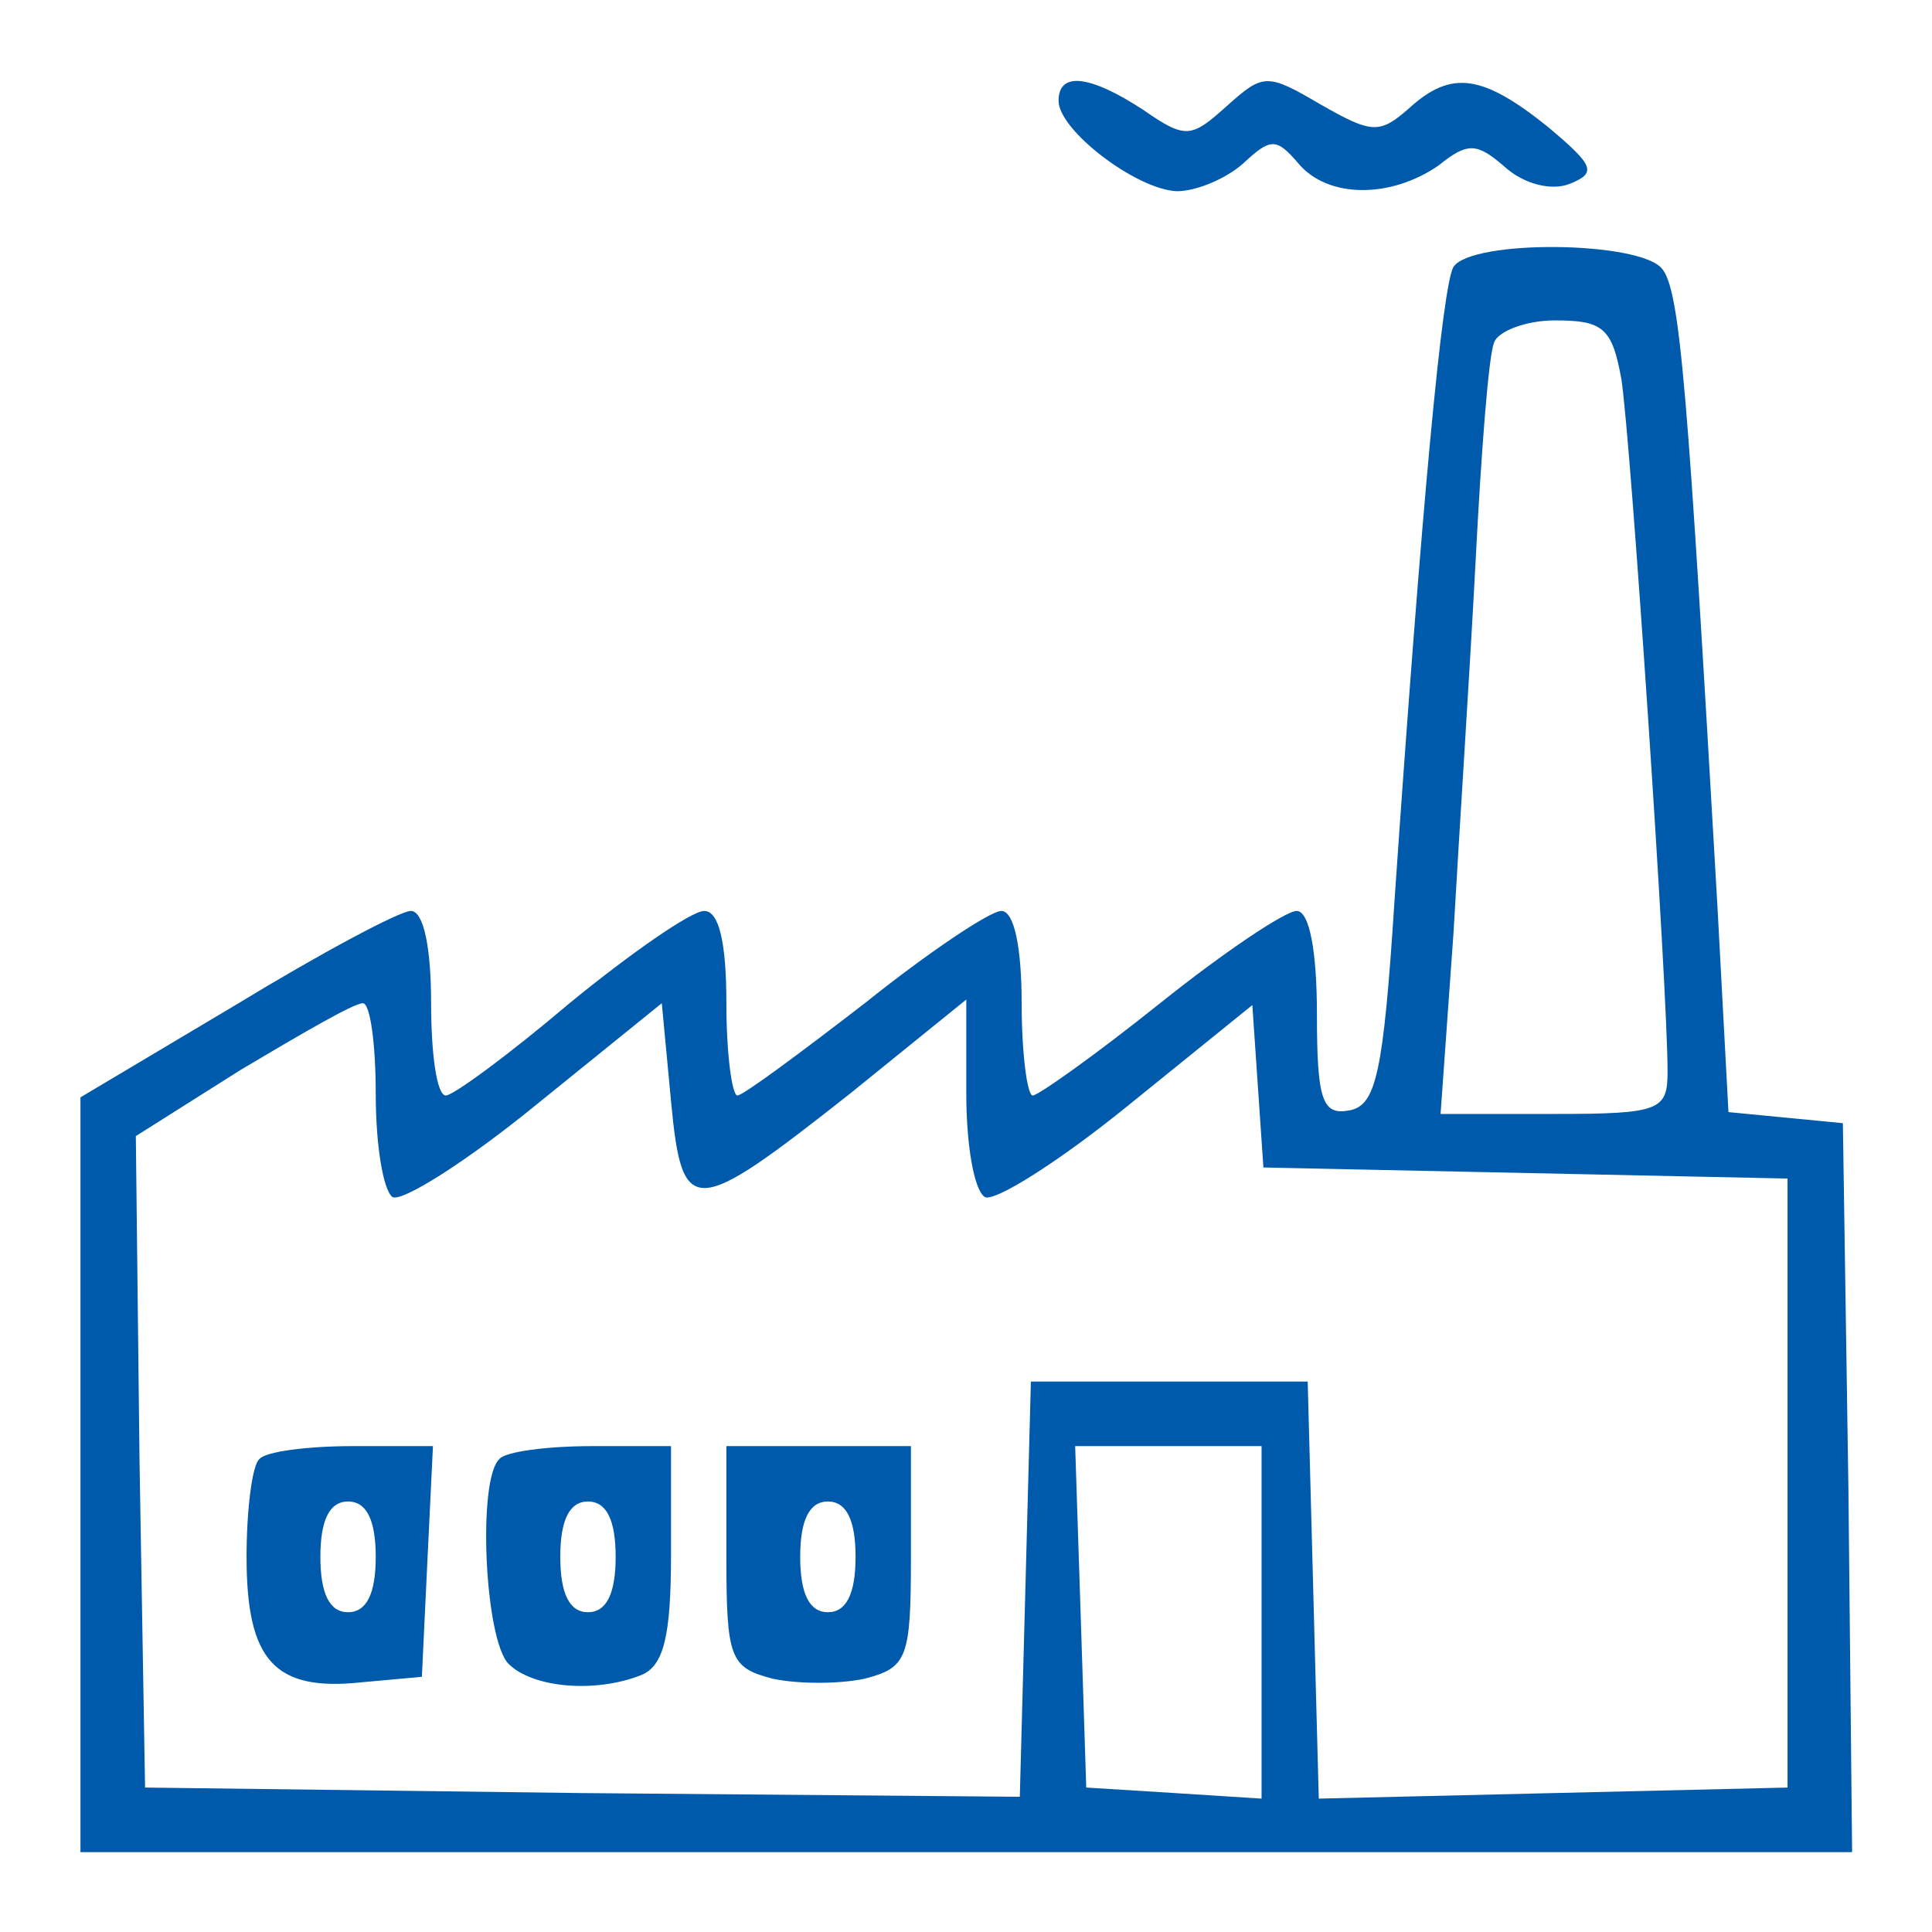
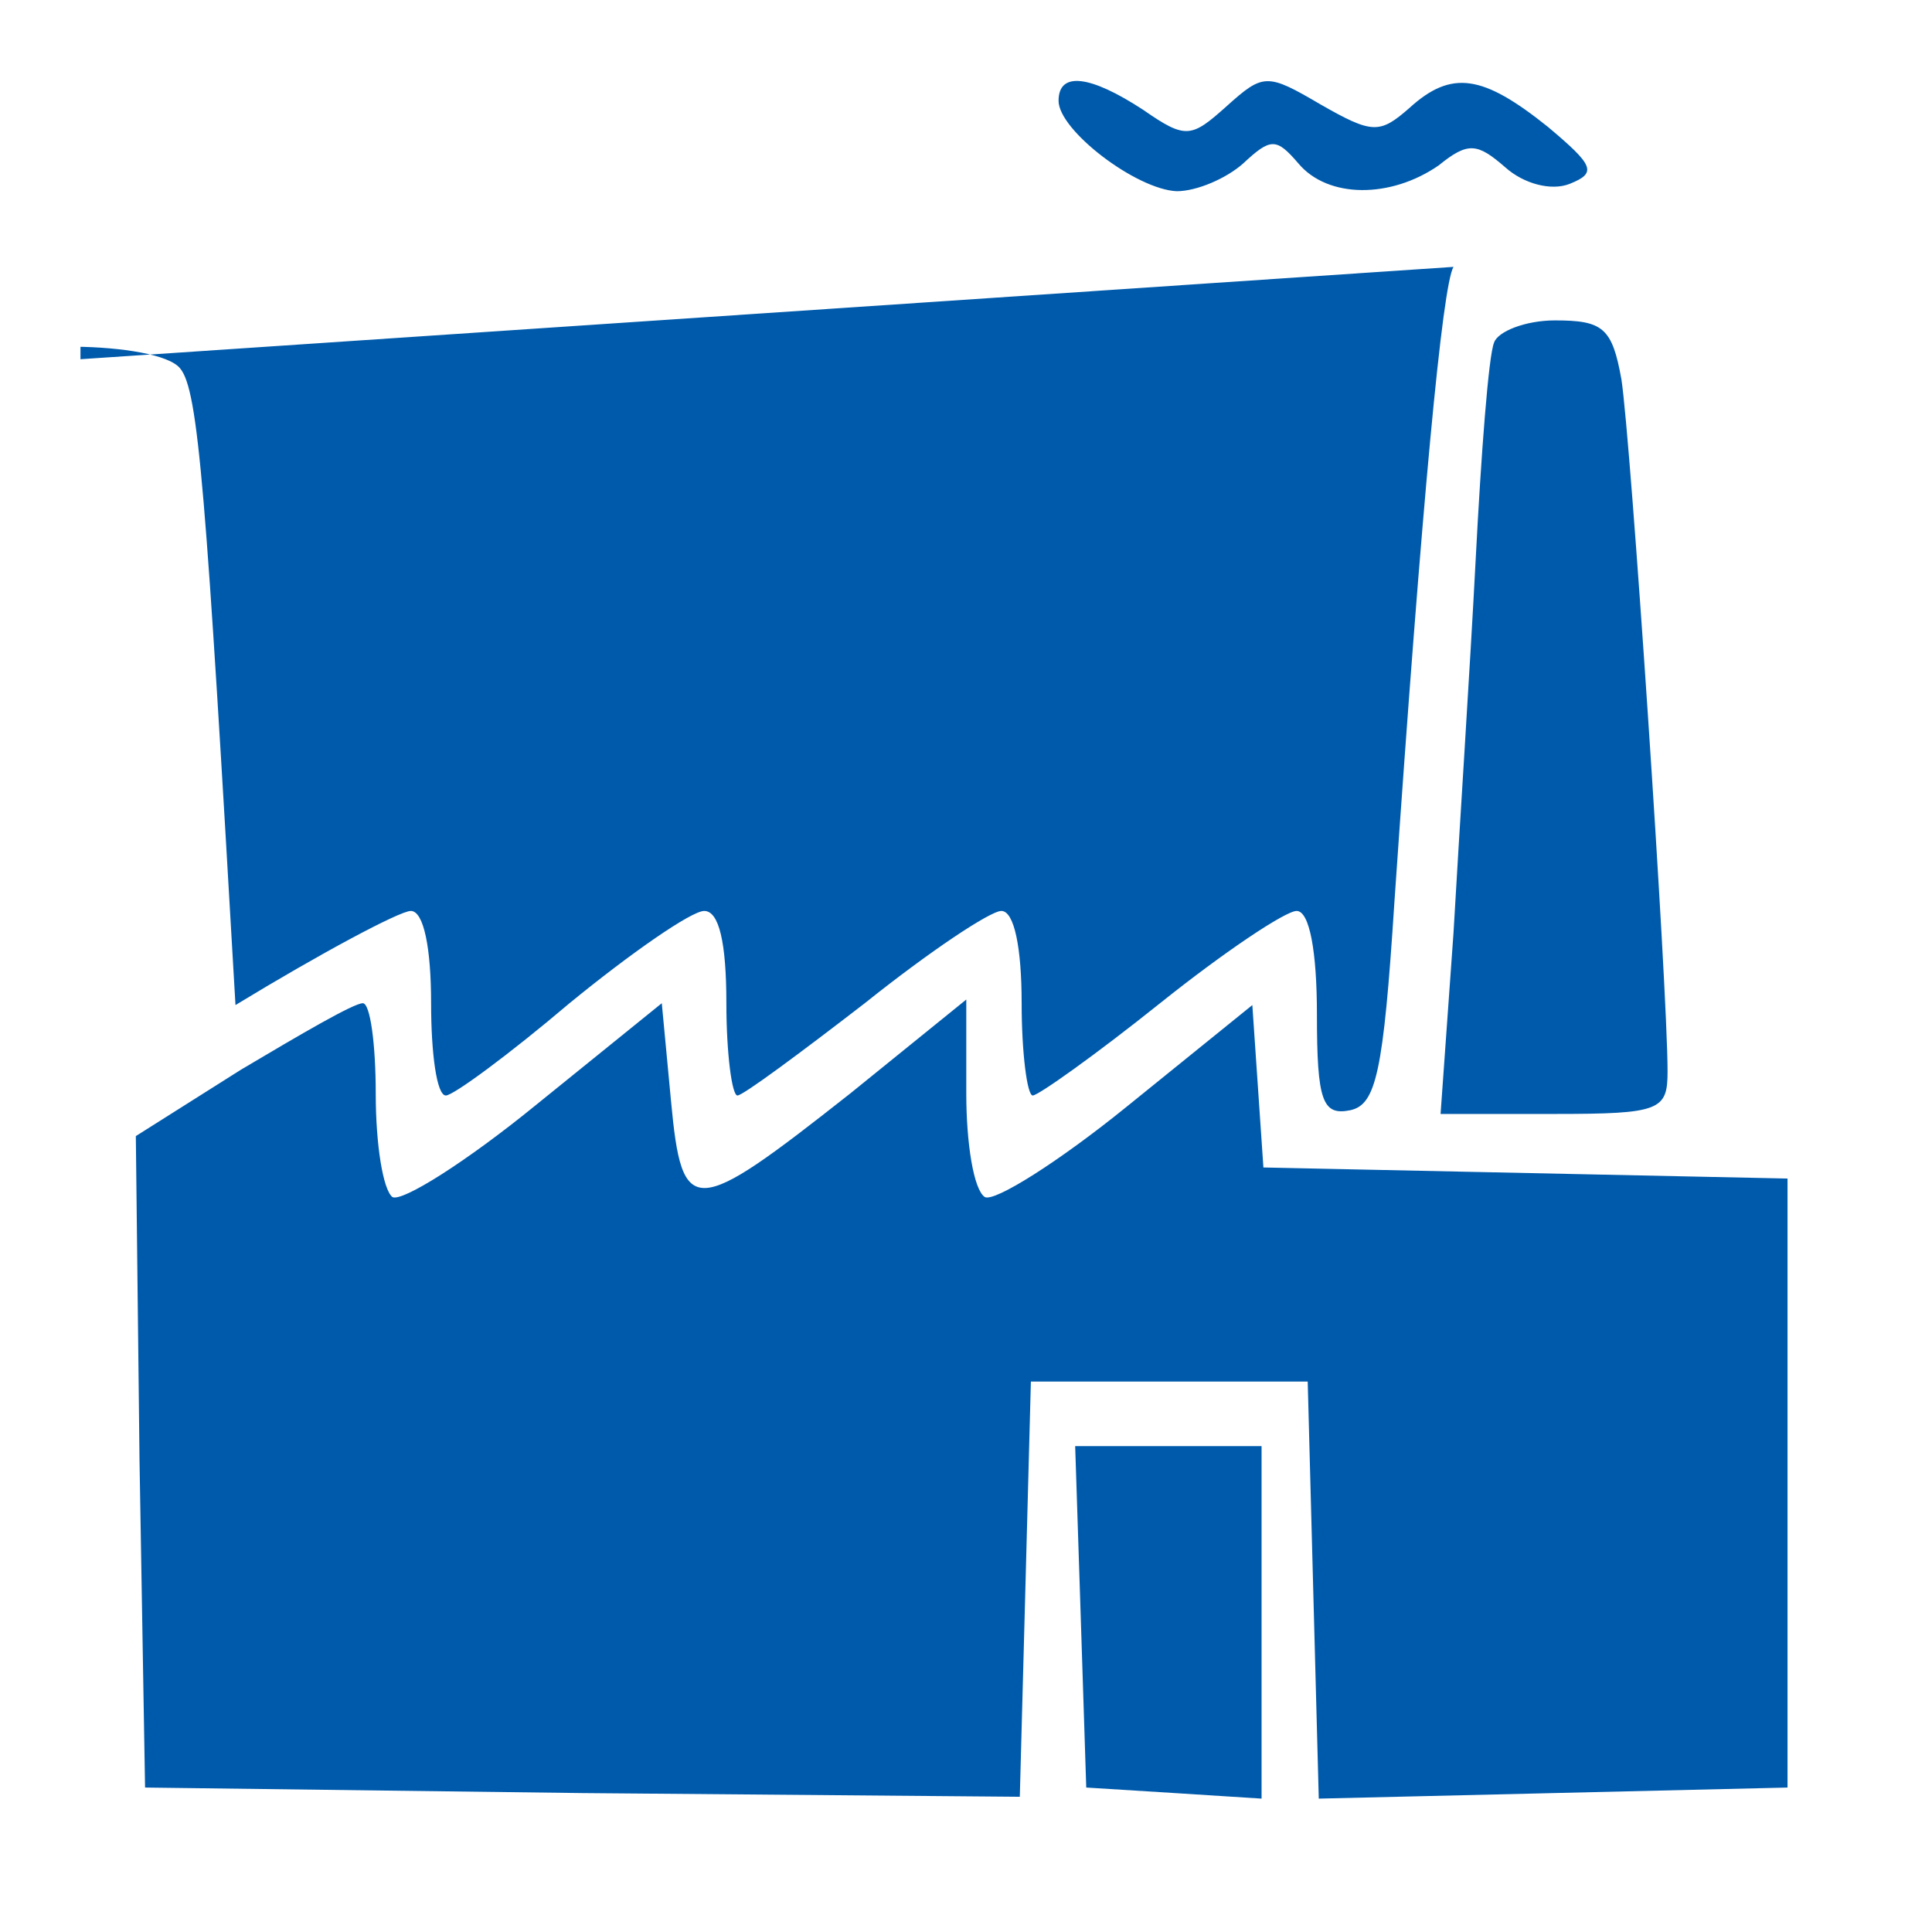
<svg xmlns="http://www.w3.org/2000/svg" id="SvgjsSvg1001" width="288" height="288" version="1.1">
  <defs id="SvgjsDefs1002" />
  <g id="SvgjsG1008" transform="matrix(0.917,0,0,0.917,11.995,11.998)">
    <svg width="288" height="288" version="1.0" viewBox="0 0 96 96">
      <g transform="matrix(.1 0 0 -.1 0 96)" fill="#005aab" class="color000 svgShape">
-         <path d="M530 949c0-16 42-48 64-49 11 0 27 7 36 15 15 14 18 14 30 0 16-19 50-19 76-1 16 13 21 12 36-1 10-9 25-13 35-9 15 6 13 10-12 31-35 28-52 31-75 10-16-14-20-14-48 2-29 17-31 17-51-1-19-17-22-18-45-2-29 19-46 21-46 5zM744 859c-6-10-17-126-32-344-6-93-10-110-24-113-15-3-18 5-18 52 0 34-4 56-11 56-6 0-39-22-74-50-35-28-66-50-69-50-3 0-6 23-6 50 0 30-4 50-11 50-6 0-39-22-74-50-35-27-66-50-69-50-3 0-6 23-6 50 0 33-4 50-12 50-7 0-40-23-73-50-33-28-63-50-67-50-5 0-8 23-8 50 0 30-4 50-11 50-6 0-49-23-95-51l-84-50 0-205 0-204 480 0 480 0-2 197-3 198-31 3-31 3-6 112c-16 278-20 333-30 345-12 15-103 16-113 1zm91-61c5-32 25-329 25-375 0-21-4-23-61-23l-62 0 7 98c3 53 9 144 12 202 3 58 7 111 10 118 2 6 17 12 33 12 26 0 31-4 36-32zm-675-387c0-28 4-52 9-56 5-3 40 19 78 50l68 55 5-53c6-64 12-63 97 4l63 51 0-51c0-27 4-52 10-56 5-3 40 19 77 49l68 55 3-44 3-44 142-3 142-3 0-165 0-165-127-3-127-3-3 113-3 113-75 0-75 0-3-113-3-112-237 2-237 3-3 177-2 176 57 36c32 19 61 36 66 36 4 0 7-22 7-49zm480-287l0-95-47 3-48 3-3 93-3 92 51 0 50 0 0-96z" fill="#005aab" class="color000 svgShape" />
-         <path d="M97 213c-4-3-7-28-7-53 0-56 15-73 62-68l33 3 3 63 3 62-44 0c-24 0-47-3-50-7zm63-53c0-20-5-30-15-30-10 0-15 10-15 30 0 20 5 30 15 30 10 0 15-10 15-30zM227 213c-12-11-8-98 5-111 13-13 47-16 72-6 12 5 16 21 16 65l0 59-43 0c-24 0-47-3-50-7zm63-53c0-20-5-30-15-30-10 0-15 10-15 30 0 20 5 30 15 30 10 0 15-10 15-30zM350 160c0-55 2-60 25-66 14-3 36-3 50 0 23 6 25 11 25 66l0 60-50 0-50 0 0-60zm70 0c0-20-5-30-15-30-10 0-15 10-15 30 0 20 5 30 15 30 10 0 15-10 15-30z" fill="#005aab" class="color000 svgShape" />
+         <path d="M530 949c0-16 42-48 64-49 11 0 27 7 36 15 15 14 18 14 30 0 16-19 50-19 76-1 16 13 21 12 36-1 10-9 25-13 35-9 15 6 13 10-12 31-35 28-52 31-75 10-16-14-20-14-48 2-29 17-31 17-51-1-19-17-22-18-45-2-29 19-46 21-46 5zM744 859c-6-10-17-126-32-344-6-93-10-110-24-113-15-3-18 5-18 52 0 34-4 56-11 56-6 0-39-22-74-50-35-28-66-50-69-50-3 0-6 23-6 50 0 30-4 50-11 50-6 0-39-22-74-50-35-27-66-50-69-50-3 0-6 23-6 50 0 33-4 50-12 50-7 0-40-23-73-50-33-28-63-50-67-50-5 0-8 23-8 50 0 30-4 50-11 50-6 0-49-23-95-51c-16 278-20 333-30 345-12 15-103 16-113 1zm91-61c5-32 25-329 25-375 0-21-4-23-61-23l-62 0 7 98c3 53 9 144 12 202 3 58 7 111 10 118 2 6 17 12 33 12 26 0 31-4 36-32zm-675-387c0-28 4-52 9-56 5-3 40 19 78 50l68 55 5-53c6-64 12-63 97 4l63 51 0-51c0-27 4-52 10-56 5-3 40 19 77 49l68 55 3-44 3-44 142-3 142-3 0-165 0-165-127-3-127-3-3 113-3 113-75 0-75 0-3-113-3-112-237 2-237 3-3 177-2 176 57 36c32 19 61 36 66 36 4 0 7-22 7-49zm480-287l0-95-47 3-48 3-3 93-3 92 51 0 50 0 0-96z" fill="#005aab" class="color000 svgShape" />
      </g>
    </svg>
  </g>
</svg>